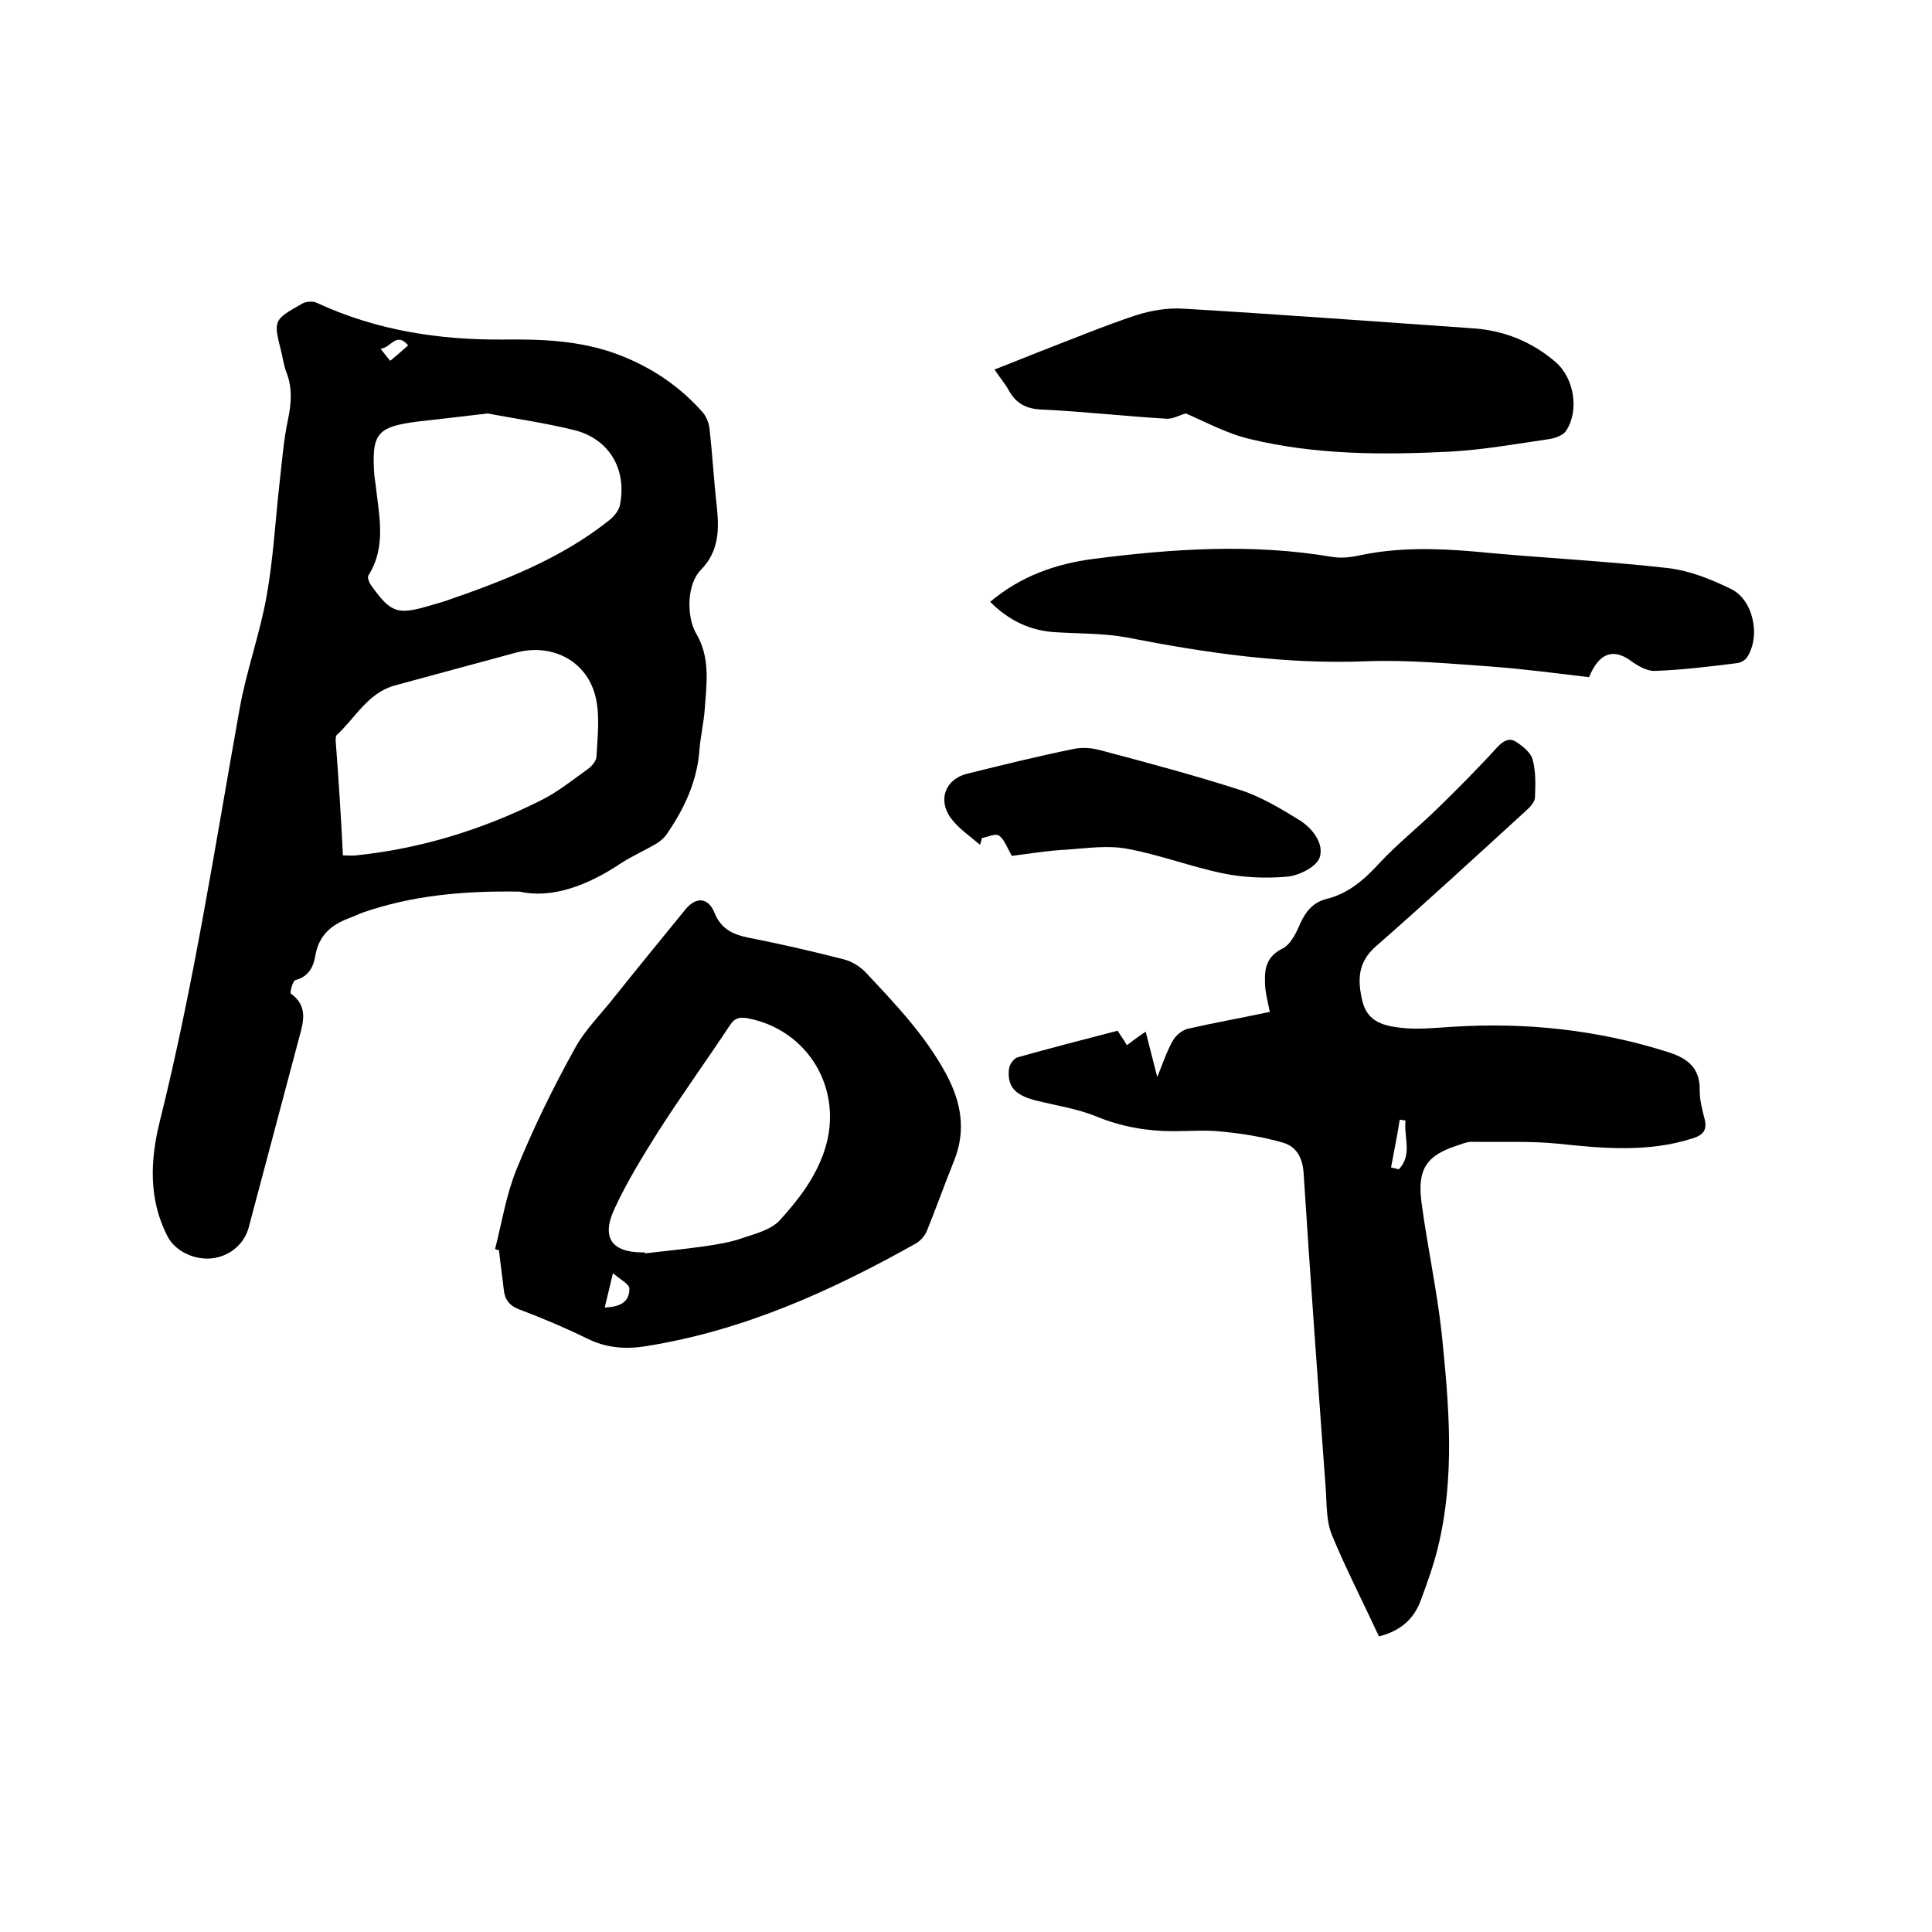
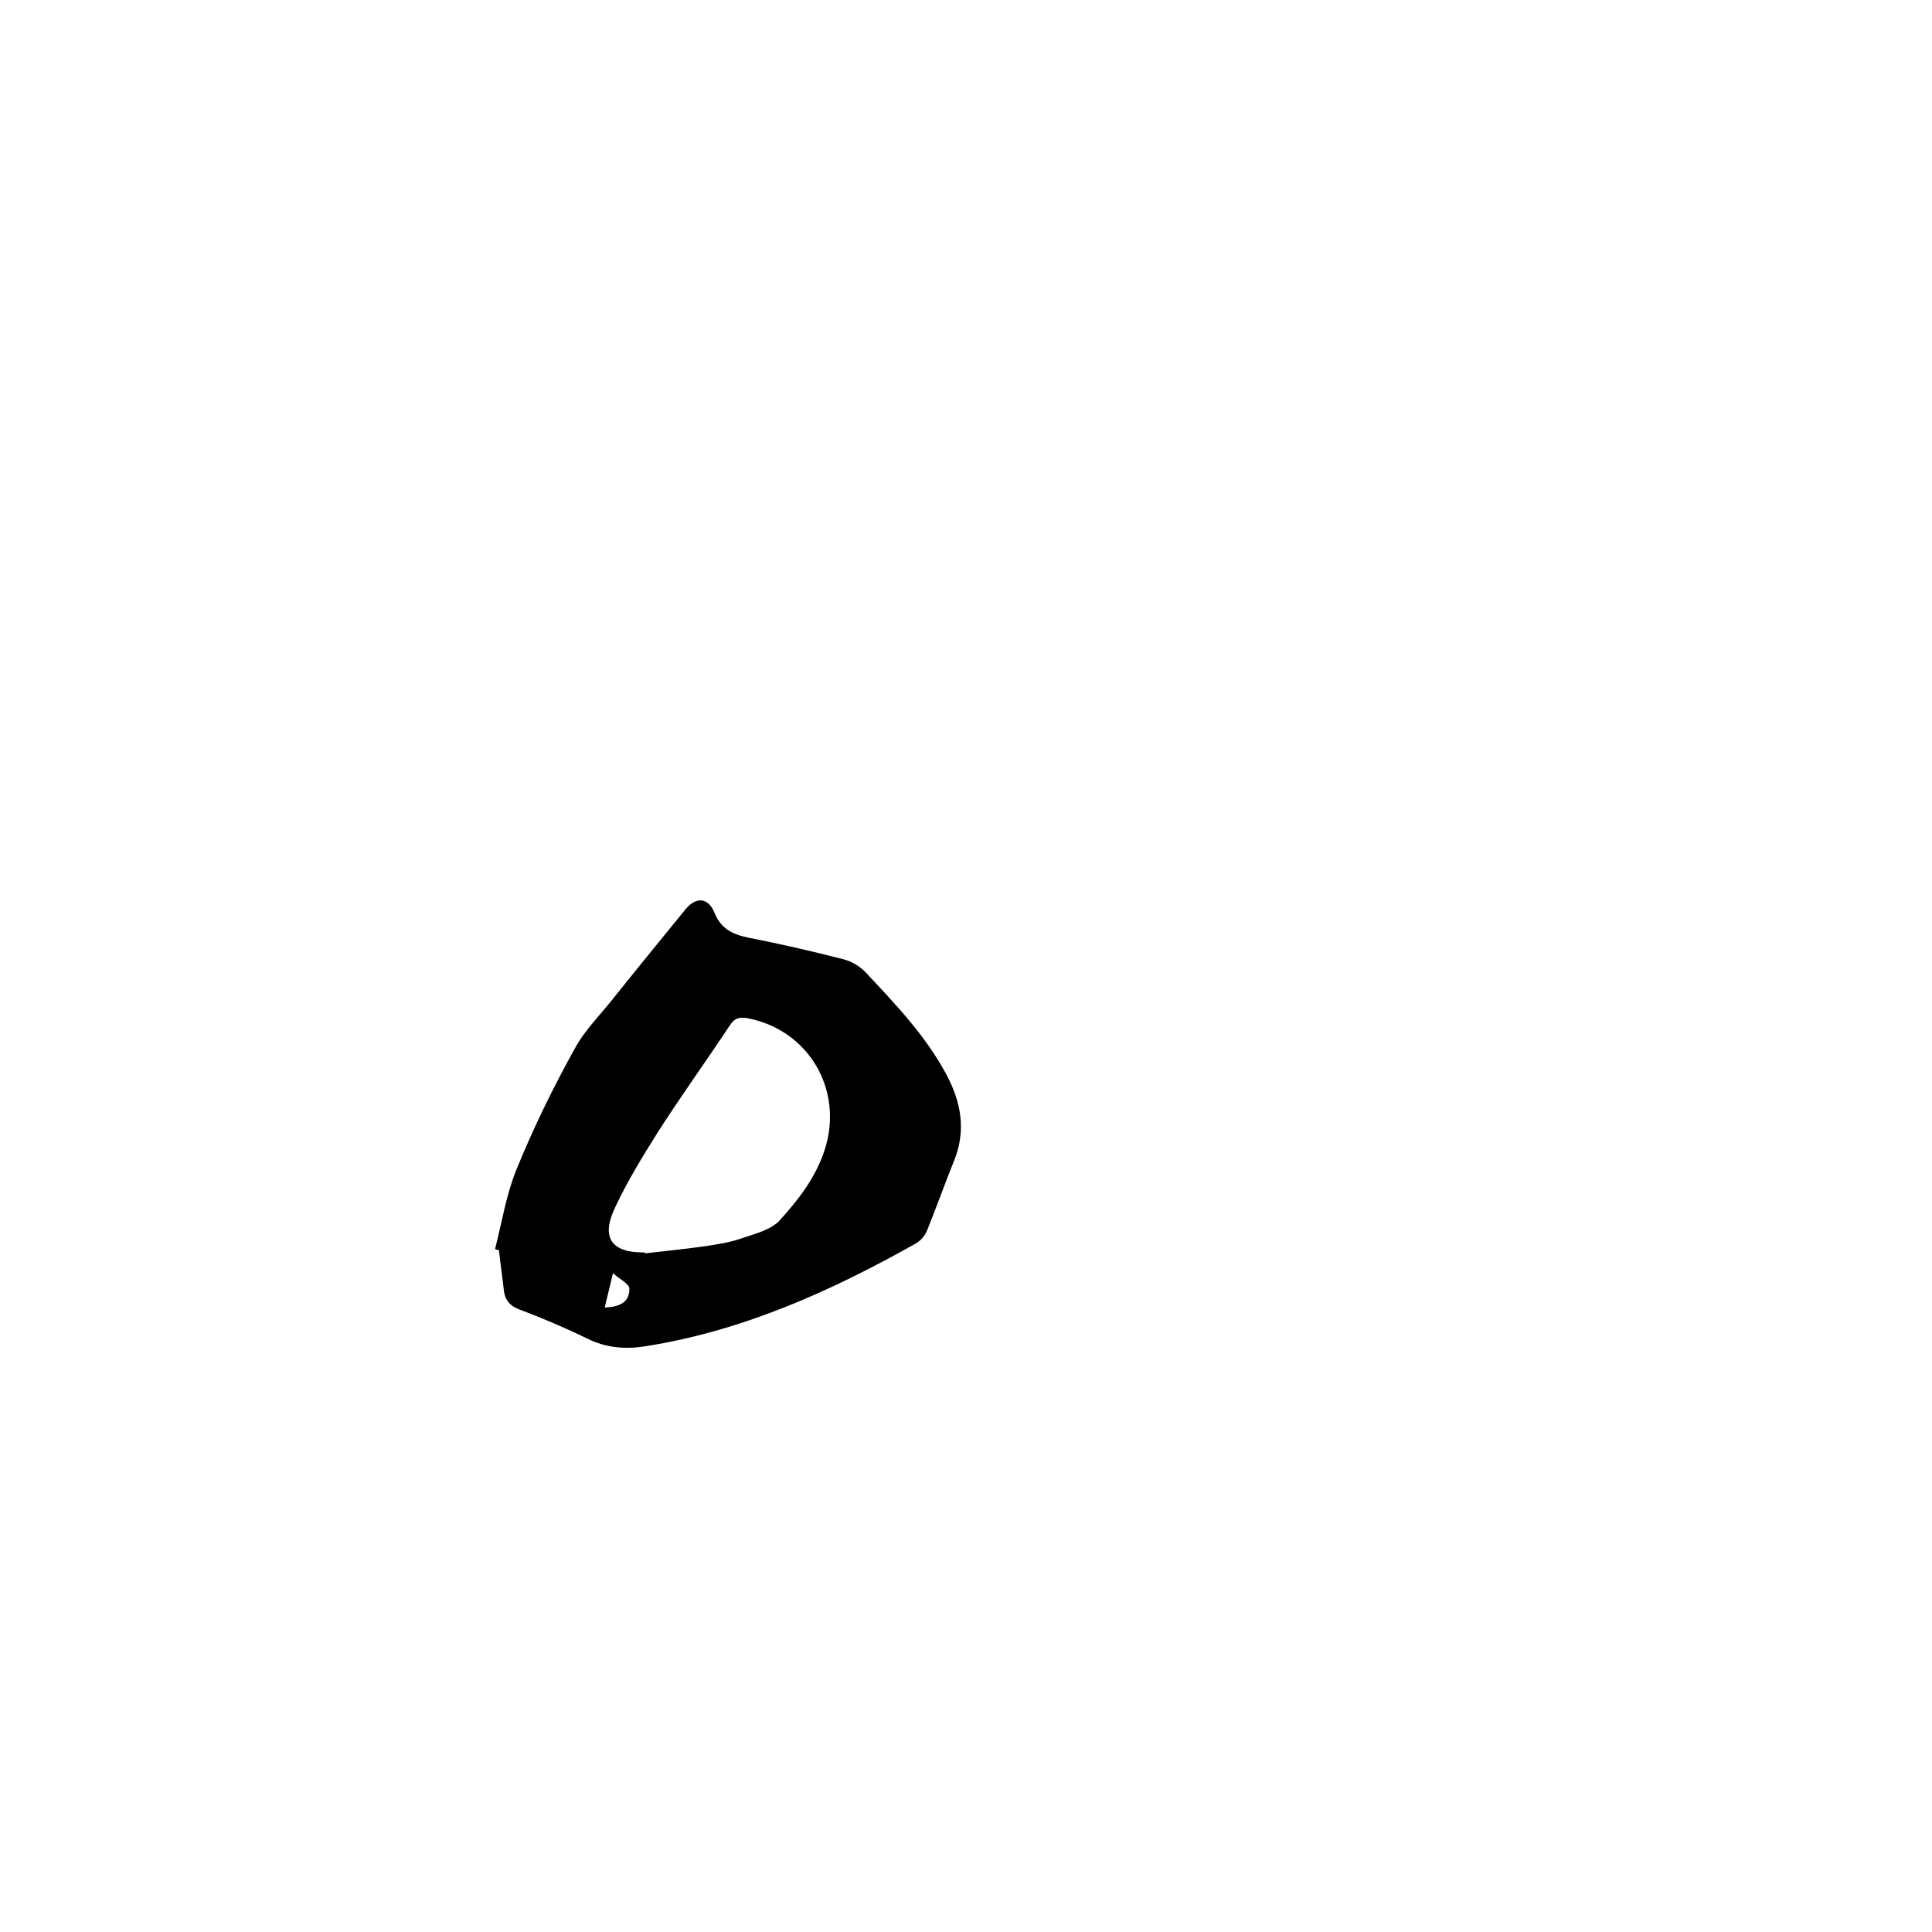
<svg xmlns="http://www.w3.org/2000/svg" enable-background="new 0 0 400 400" viewBox="0 0 400 400">
-   <path d="m107.6 184.6c-12.2-.2-22.5.9-32.4 4.3-1.1.4-2.1.9-3.2 1.3-3.6 1.4-6 3.6-6.7 7.6-.4 2.4-1.4 4.4-4.1 5.1-.6.1-1.2 2.6-1 2.8 3.5 2.5 2.7 5.7 1.8 8.9-3.5 13.2-7 26.3-10.5 39.5-.9 3.4-3.8 5.9-7.4 6.4-3.7.5-7.8-1.4-9.4-4.5-4-7.7-3.6-15.9-1.6-23.9 7-28.1 11.4-56.8 16.5-85.3 1.4-7.9 4.2-15.5 5.6-23.4 1.4-7.8 1.8-15.7 2.7-23.6.5-4.3.8-8.6 1.7-12.8.7-3.4 1-6.6-.3-9.9-.5-1.3-.7-2.7-1-4-1.7-6.8-1.8-6.8 4.2-10.2.8-.5 2.3-.6 3.1-.2 12.3 5.7 25.2 7.7 38.6 7.6 8-.1 15.9.2 23.5 3 7 2.6 13 6.6 17.9 12.2.7.9 1.2 2.2 1.3 3.3.6 5.3.9 10.7 1.5 16 .5 4.8.5 9.3-3.3 13.2-2.9 2.9-3 9.6-1 13.1 3 5 2.2 10.4 1.8 15.8-.2 2.8-.9 5.7-1.1 8.5-.5 6.5-3.2 12.2-6.9 17.5-.6.8-1.5 1.5-2.4 2-2.3 1.3-4.7 2.4-6.9 3.8-7 4.7-14.4 7.4-21 5.9zm-36.6-7.5c1.1 0 1.9.1 2.7 0 13.4-1.4 26.1-5.3 38.1-11.3 3.5-1.7 6.6-4.2 9.8-6.5.9-.6 1.9-1.8 1.9-2.7.2-4 .7-8.1-.1-11.9-1.6-7.7-8.9-11.6-16.5-9.6-8.4 2.3-16.7 4.5-25.1 6.8-5.6 1.5-8.2 6.7-12.1 10.3-.2.2-.2.8-.2 1.2.6 7.8 1.1 15.7 1.5 23.7zm30-91.5c-5.9.7-10.3 1.2-14.7 1.7-8.3 1.1-9.4 2.5-8.8 11.1.1.7.2 1.5.3 2.2.7 6.3 2.2 12.6-1.5 18.5-.3.4.1 1.4.4 1.9 4.3 6 5.5 6.4 12.6 4.3.9-.3 1.8-.5 2.7-.8 12.2-4.2 24.2-8.8 34.4-17 .8-.7 1.6-1.7 1.9-2.7 1.6-7.4-2-13.8-9.2-15.7-6.4-1.6-13-2.5-18.1-3.5zm-22.2-13.4c.9 1.2 1.4 1.8 2 2.5 1.3-1.1 2.5-2.1 3.7-3.2-2.5-2.9-3.5.5-5.7.7z" />
-   <path d="m285.5 338.8c-3.3-7.1-6.8-13.9-9.7-20.9-1.2-2.8-1.1-6.2-1.3-9.4-1.6-21.8-3.2-43.7-4.6-65.6-.2-3.2-1.5-5.5-4.2-6.3-4.1-1.2-8.4-1.9-12.6-2.3-3.3-.4-6.8-.1-10.2-.1-5.4 0-10.6-.9-15.8-3-4.1-1.7-8.5-2.3-12.8-3.4-4.2-1.1-5.8-2.9-5.4-6.5.1-.9 1-2.2 1.8-2.4 6.8-1.9 13.7-3.7 20.7-5.5.6 1 1.3 1.9 1.9 3 1.2-.9 2.4-1.8 3.9-2.8.8 3.1 1.5 5.9 2.4 9.4 1.2-3 2-5.4 3.2-7.5.6-1.1 1.9-2.2 3.1-2.5 5.7-1.3 11.4-2.3 17-3.5-.4-2.1-1-4.1-1-6.2-.1-2.9.4-5.3 3.6-6.9 1.7-.8 2.9-3.3 3.7-5.2 1.2-2.6 2.7-4.4 5.5-5.1 4.4-1.1 7.7-3.9 10.8-7.3 3.7-4 8-7.4 12-11.3 4.2-4.1 8.4-8.3 12.4-12.7 1.2-1.3 2.5-2.2 4-1.2 1.4.9 3 2.2 3.4 3.6.7 2.5.6 5.3.5 7.9 0 .9-1 2-1.8 2.7-10.3 9.4-20.6 18.9-31.1 28.1-3.8 3.3-3.9 7-2.8 11.5 1.1 4.3 4.6 5 8 5.4s7 0 10.4-.2c15.4-1 30.4.6 45.1 5.3 3.9 1.3 6.4 3.3 6.3 7.8 0 2 .5 4 1 5.9.6 2.3-.2 3.4-2.5 4.1-9.1 2.9-18.3 2.1-27.7 1.1-5.9-.6-12-.3-18-.4-.8 0-1.7.3-2.5.6-6.8 2.1-8.8 4.9-7.9 11.9 1.2 9.1 3.2 18.1 4.2 27.3 1.5 14.7 2.8 29.5-.8 44.2-.9 3.7-2.2 7.3-3.5 10.8-1.4 4-4.3 6.5-8.7 7.6zm2.5-97.1c.5.1 1.1.3 1.6.4 2.9-3 1-6.7 1.4-10.1-.4-.1-.8-.1-1.2-.2-.5 3.3-1.2 6.6-1.8 9.9z" />
  <path d="m102.5 258.6c1.4-5.5 2.3-11.2 4.4-16.4 3.5-8.6 7.6-17 12.1-25.1 2.1-3.9 5.5-7.2 8.3-10.8 4.8-6 9.7-12 14.6-18 2.2-2.7 4.7-2.5 6 .6 1.3 3.3 3.6 4.5 6.9 5.2 6.6 1.3 13.2 2.8 19.8 4.5 1.7.4 3.5 1.5 4.7 2.8 6.1 6.5 12.2 12.9 16.5 20.8 3.2 5.9 4.3 11.8 1.7 18.2-1.9 4.7-3.6 9.5-5.5 14.2-.4 1.1-1.3 2.2-2.3 2.8-17.6 9.9-35.8 18.1-55.9 21.3-4.3.7-8.3.4-12.3-1.6-4.5-2.2-9.2-4.2-14-6-2.1-.8-3-2.1-3.2-4.1-.3-2.7-.7-5.4-1-8.2-.4 0-.6-.1-.8-.2zm31 .7v.2c4.2-.5 8.4-.9 12.6-1.5 2.6-.4 5.2-.8 7.7-1.7 2.7-.9 5.8-1.7 7.6-3.6 3.9-4.3 7.4-8.8 9.3-14.5 4.1-12.4-3.2-25-16-27.4-1.8-.3-2.7.1-3.6 1.5-4.9 7.4-10.1 14.6-14.9 22.1-3.2 5.1-6.4 10.3-8.9 15.7-2.9 6.1-.7 9.2 5.8 9.2zm-6.6 4.3c-.7 3-1.2 5-1.7 7.1 3.1-.1 5.2-1.1 5.1-4-.1-.9-1.9-1.8-3.4-3.1z" />
-   <path d="m329 140.2c-6.8-.8-13.5-1.7-20.3-2.2-8.5-.6-17.1-1.4-25.6-1.1-16.9.7-33.3-1.7-49.7-4.9-4.8-.9-9.9-.8-14.8-1.1-5.3-.3-9.7-2.4-13.6-6.3 6.3-5.3 13.6-7.9 21.5-8.9 16.4-2.1 32.8-3.2 49.3-.4 1.8.3 3.8.1 5.6-.3 8-1.7 15.9-1.5 24-.8 13.3 1.3 26.6 1.9 39.8 3.4 4.5.5 9 2.3 13.1 4.3 4.7 2.2 6.3 9.8 3.4 14.2-.4.6-1.3 1.1-2.1 1.2-5.6.7-11.3 1.4-16.9 1.6-1.8.1-3.9-1.2-5.5-2.4-3.4-2.2-6.2-1.2-8.2 3.7z" />
-   <path d="m245.5 85.6c-1.2.3-2.5 1.1-3.8 1.1-8.7-.5-17.3-1.5-25.9-1.9-3.2-.1-5.4-1.2-6.9-3.9-.8-1.5-1.9-2.7-3-4.4 3.4-1.3 6.5-2.6 9.6-3.8 6.5-2.5 13-5.2 19.6-7.4 3.1-1 6.6-1.6 9.8-1.4 20.2 1.2 40.3 2.7 60.4 4.1 6.3.5 11.9 2.8 16.7 6.9 3.9 3.3 5 10 2.3 14.2-.6 1-2.2 1.6-3.5 1.8-6.8 1-13.6 2.2-20.4 2.6-14 .7-28 .7-41.6-2.6-4.7-1.1-9.1-3.5-13.3-5.3z" />
-   <path d="m209.5 177.2c-1.1-1.9-1.6-3.5-2.7-4.2-.7-.5-2.3.3-3.5.5-.1.5-.3 1-.4 1.4-2.1-1.8-4.5-3.4-6.1-5.6-2.7-3.8-1-8 3.4-9.1 7.3-1.8 14.5-3.6 21.9-5.1 1.8-.4 3.8-.3 5.6.2 9.8 2.6 19.6 5.2 29.2 8.3 4.3 1.4 8.4 3.9 12.3 6.3 2.6 1.7 5 4.8 4 7.7-.7 1.9-4.3 3.7-6.7 3.9-4.4.4-9.1.2-13.4-.7-6.7-1.4-13.2-3.9-19.9-5.1-3.9-.7-8.1-.1-12.2.2-4.2.2-8.2.9-11.5 1.3z" />
</svg>